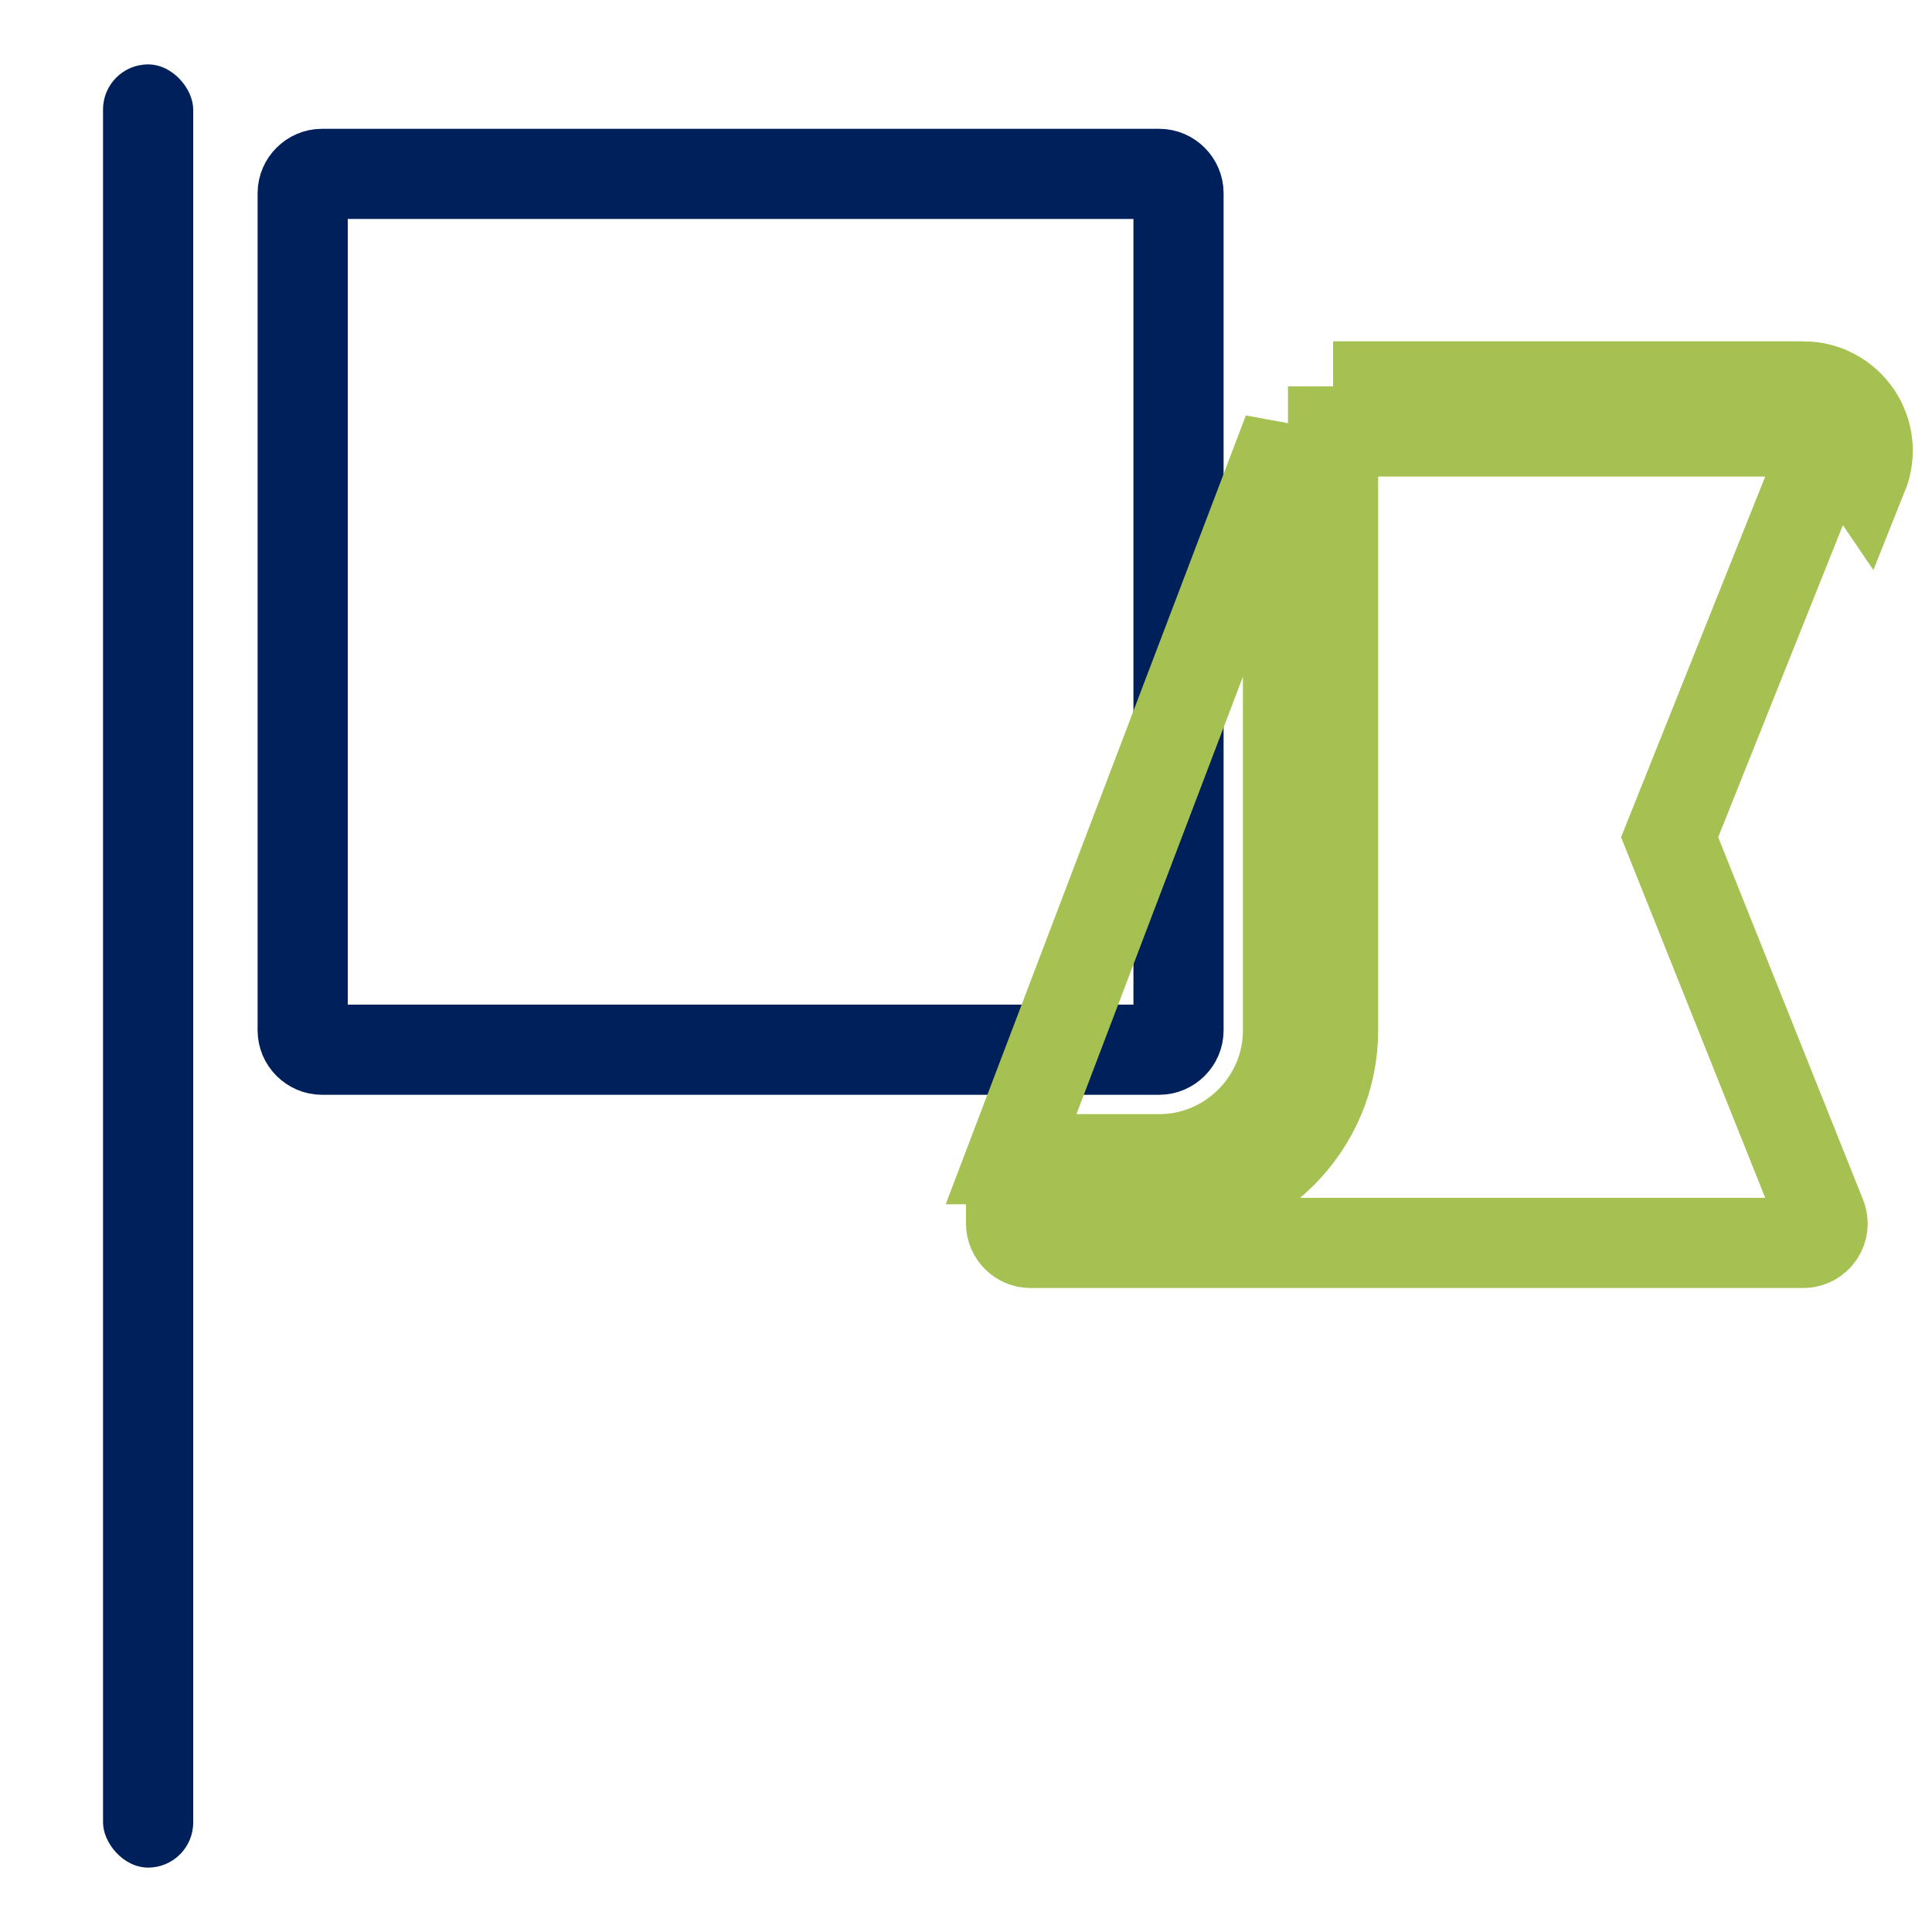
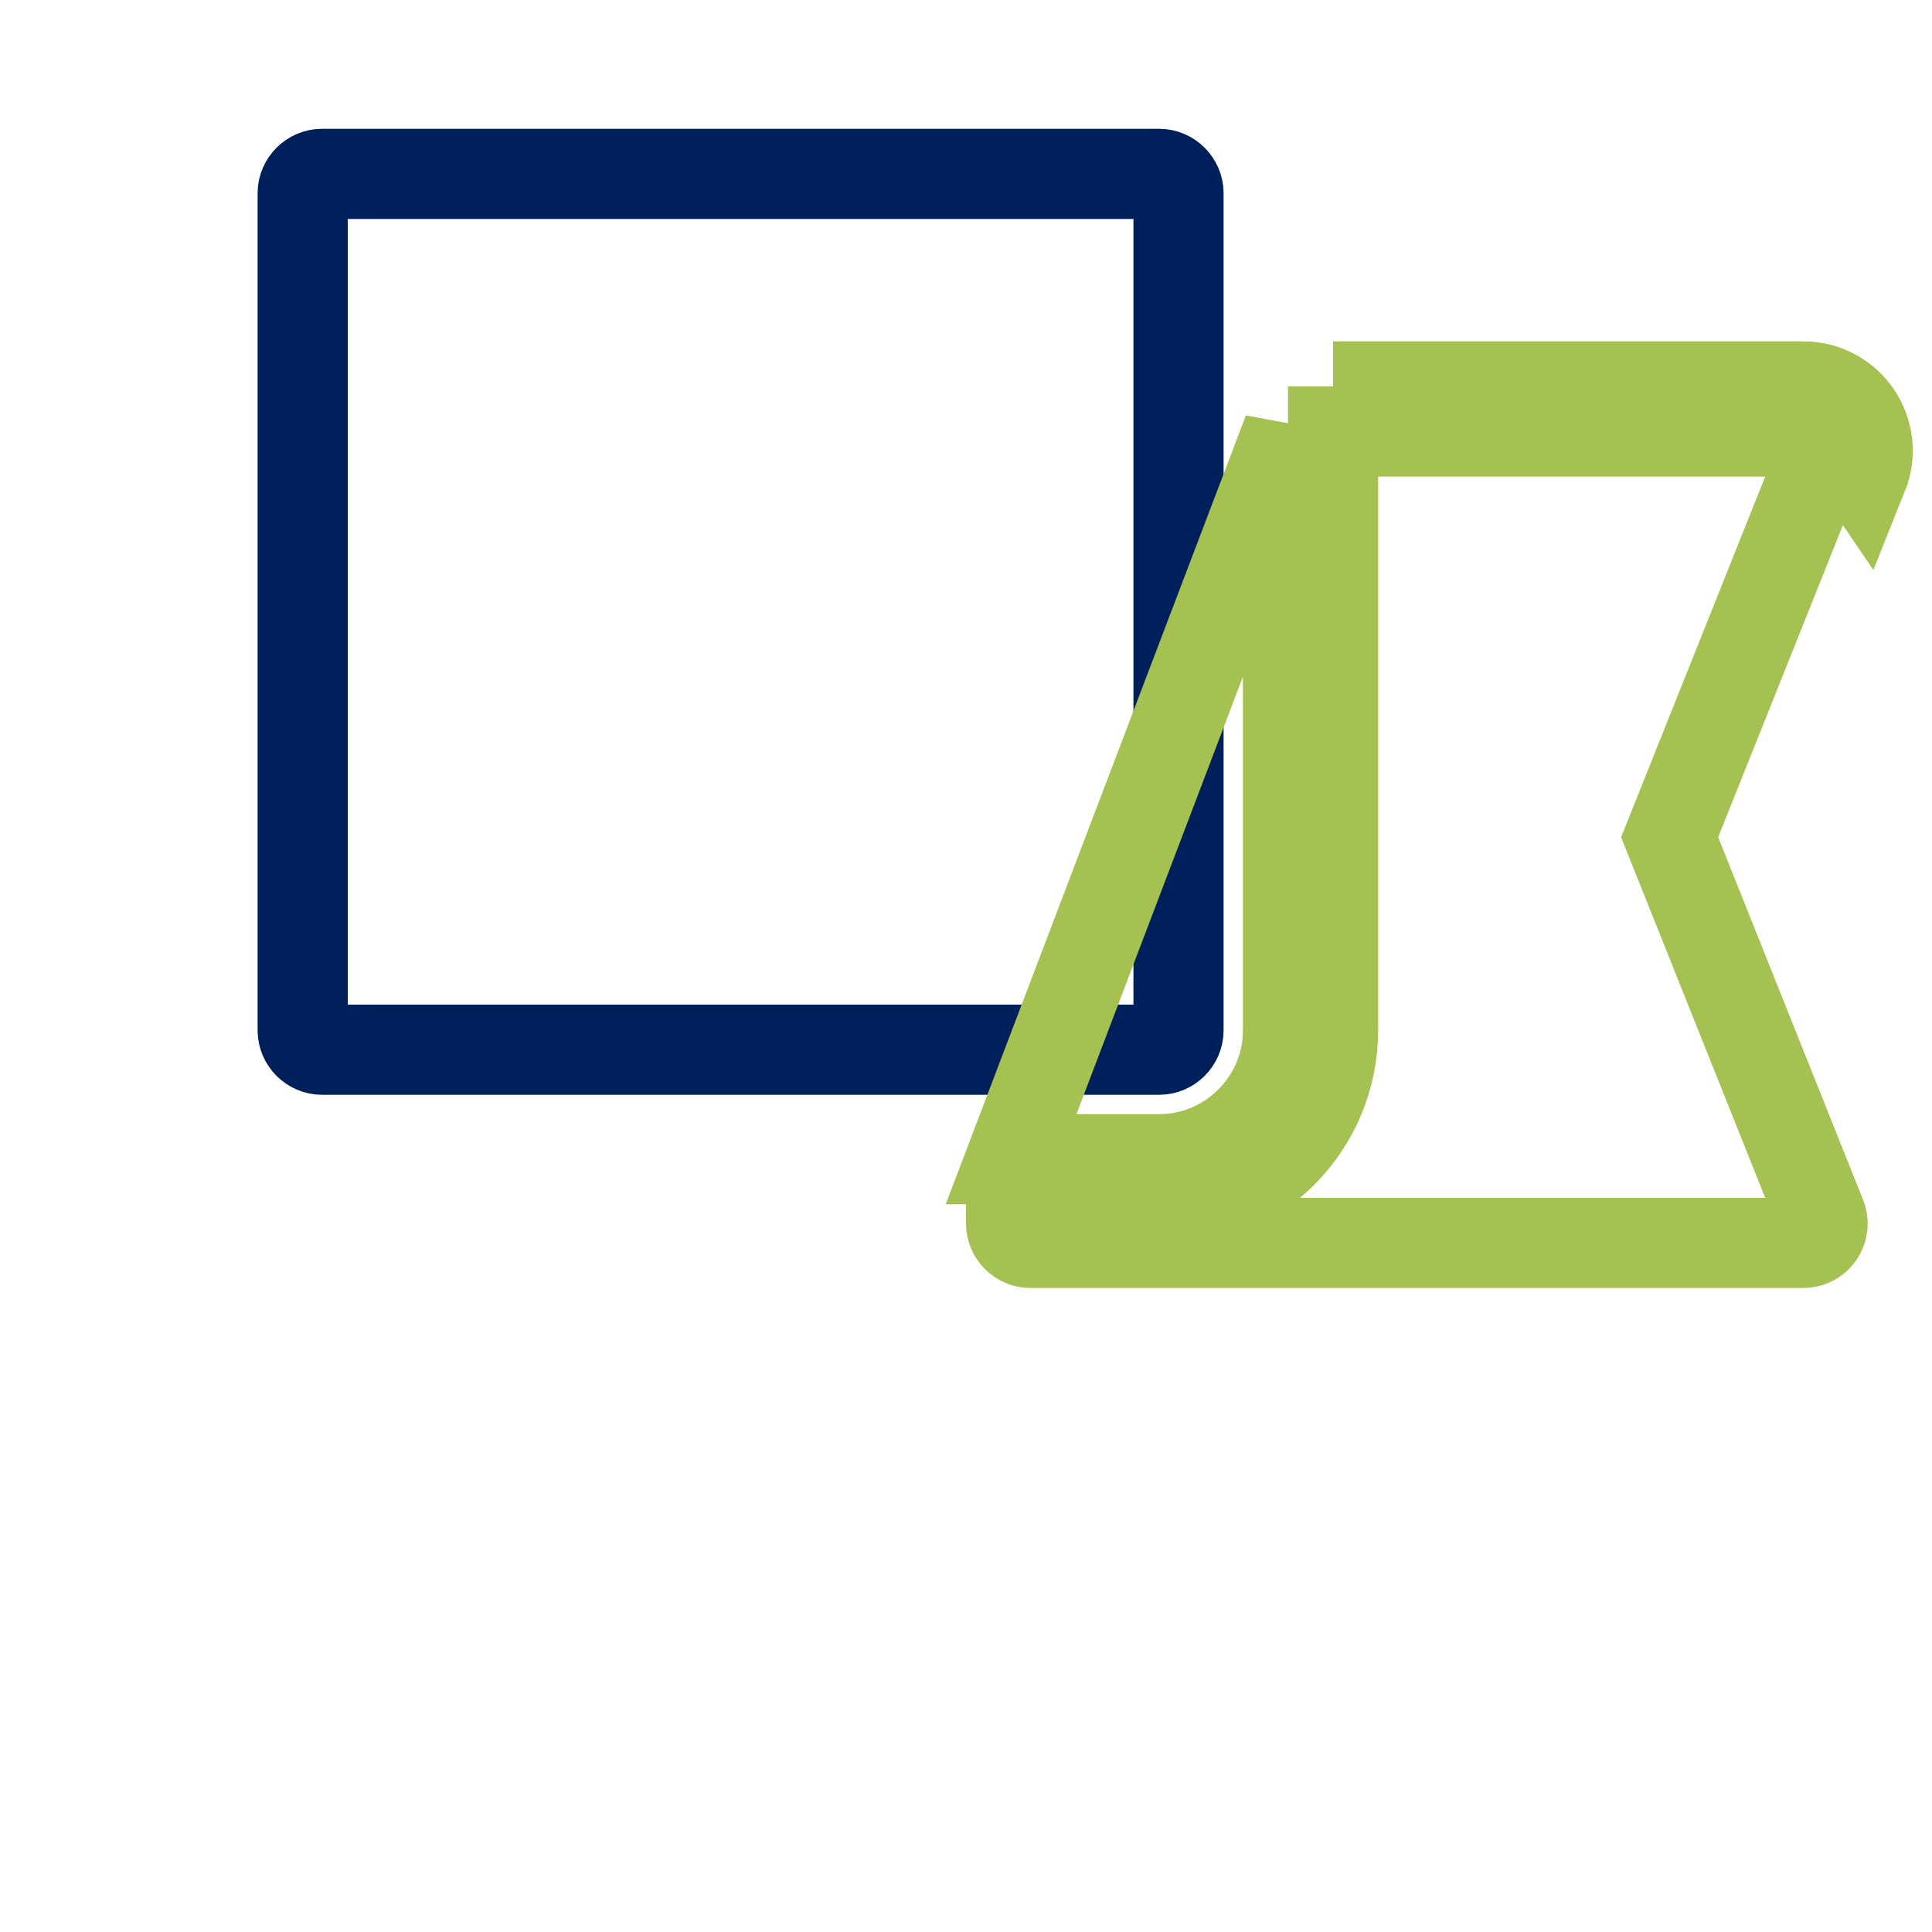
<svg xmlns="http://www.w3.org/2000/svg" width="30" height="30" viewBox="0 0 30 30" fill="none">
  <path d="M18.3 3V16C18.3 16.163 18.163 16.3 18 16.3H5C4.837 16.3 4.7 16.163 4.7 16V3C4.7 2.837 4.837 2.7 5 2.7H18C18.163 2.7 18.3 2.837 18.3 3Z" stroke="#00205B" stroke-width="1.4" />
-   <path d="M28 6H20.7H28ZM28 6C28.163 6 28.325 6.039 28.469 6.116C28.614 6.192 28.737 6.303 28.829 6.438C28.921 6.573 28.978 6.729 28.996 6.891C29.013 7.054 28.991 7.218 28.93 7.37L28 6ZM28.28 18.89L28.28 18.89C28.298 18.935 28.305 18.985 28.3 19.033C28.294 19.082 28.277 19.128 28.25 19.169C28.222 19.209 28.185 19.242 28.142 19.265C28.099 19.288 28.051 19.3 28.002 19.3H28H16C15.837 19.3 15.7 19.163 15.7 19V18.7H18C19.487 18.7 20.7 17.487 20.7 16V6.7L28 6.7L28.002 6.7C28.051 6.7 28.099 6.712 28.142 6.735C28.185 6.757 28.222 6.791 28.25 6.831C28.277 6.872 28.294 6.918 28.3 6.967C28.305 7.015 28.298 7.065 28.28 7.11L28.28 7.11L26.03 12.74L25.926 13L26.03 13.26L28.28 18.89ZM20 6.7V16C20 17.1 19.1 18 18 18H15.7L20 6.7Z" stroke="#A5C151" stroke-width="1.4" />
-   <rect x="1.6" y="1" width="1.4" height="28" rx="0.7" fill="#00205B" />
+   <path d="M28 6H20.7H28ZC28.163 6 28.325 6.039 28.469 6.116C28.614 6.192 28.737 6.303 28.829 6.438C28.921 6.573 28.978 6.729 28.996 6.891C29.013 7.054 28.991 7.218 28.93 7.37L28 6ZM28.28 18.89L28.28 18.89C28.298 18.935 28.305 18.985 28.3 19.033C28.294 19.082 28.277 19.128 28.25 19.169C28.222 19.209 28.185 19.242 28.142 19.265C28.099 19.288 28.051 19.3 28.002 19.3H28H16C15.837 19.3 15.7 19.163 15.7 19V18.7H18C19.487 18.7 20.7 17.487 20.7 16V6.7L28 6.7L28.002 6.7C28.051 6.7 28.099 6.712 28.142 6.735C28.185 6.757 28.222 6.791 28.25 6.831C28.277 6.872 28.294 6.918 28.3 6.967C28.305 7.015 28.298 7.065 28.28 7.11L28.28 7.11L26.03 12.74L25.926 13L26.03 13.26L28.28 18.89ZM20 6.7V16C20 17.1 19.1 18 18 18H15.7L20 6.7Z" stroke="#A5C151" stroke-width="1.4" />
</svg>